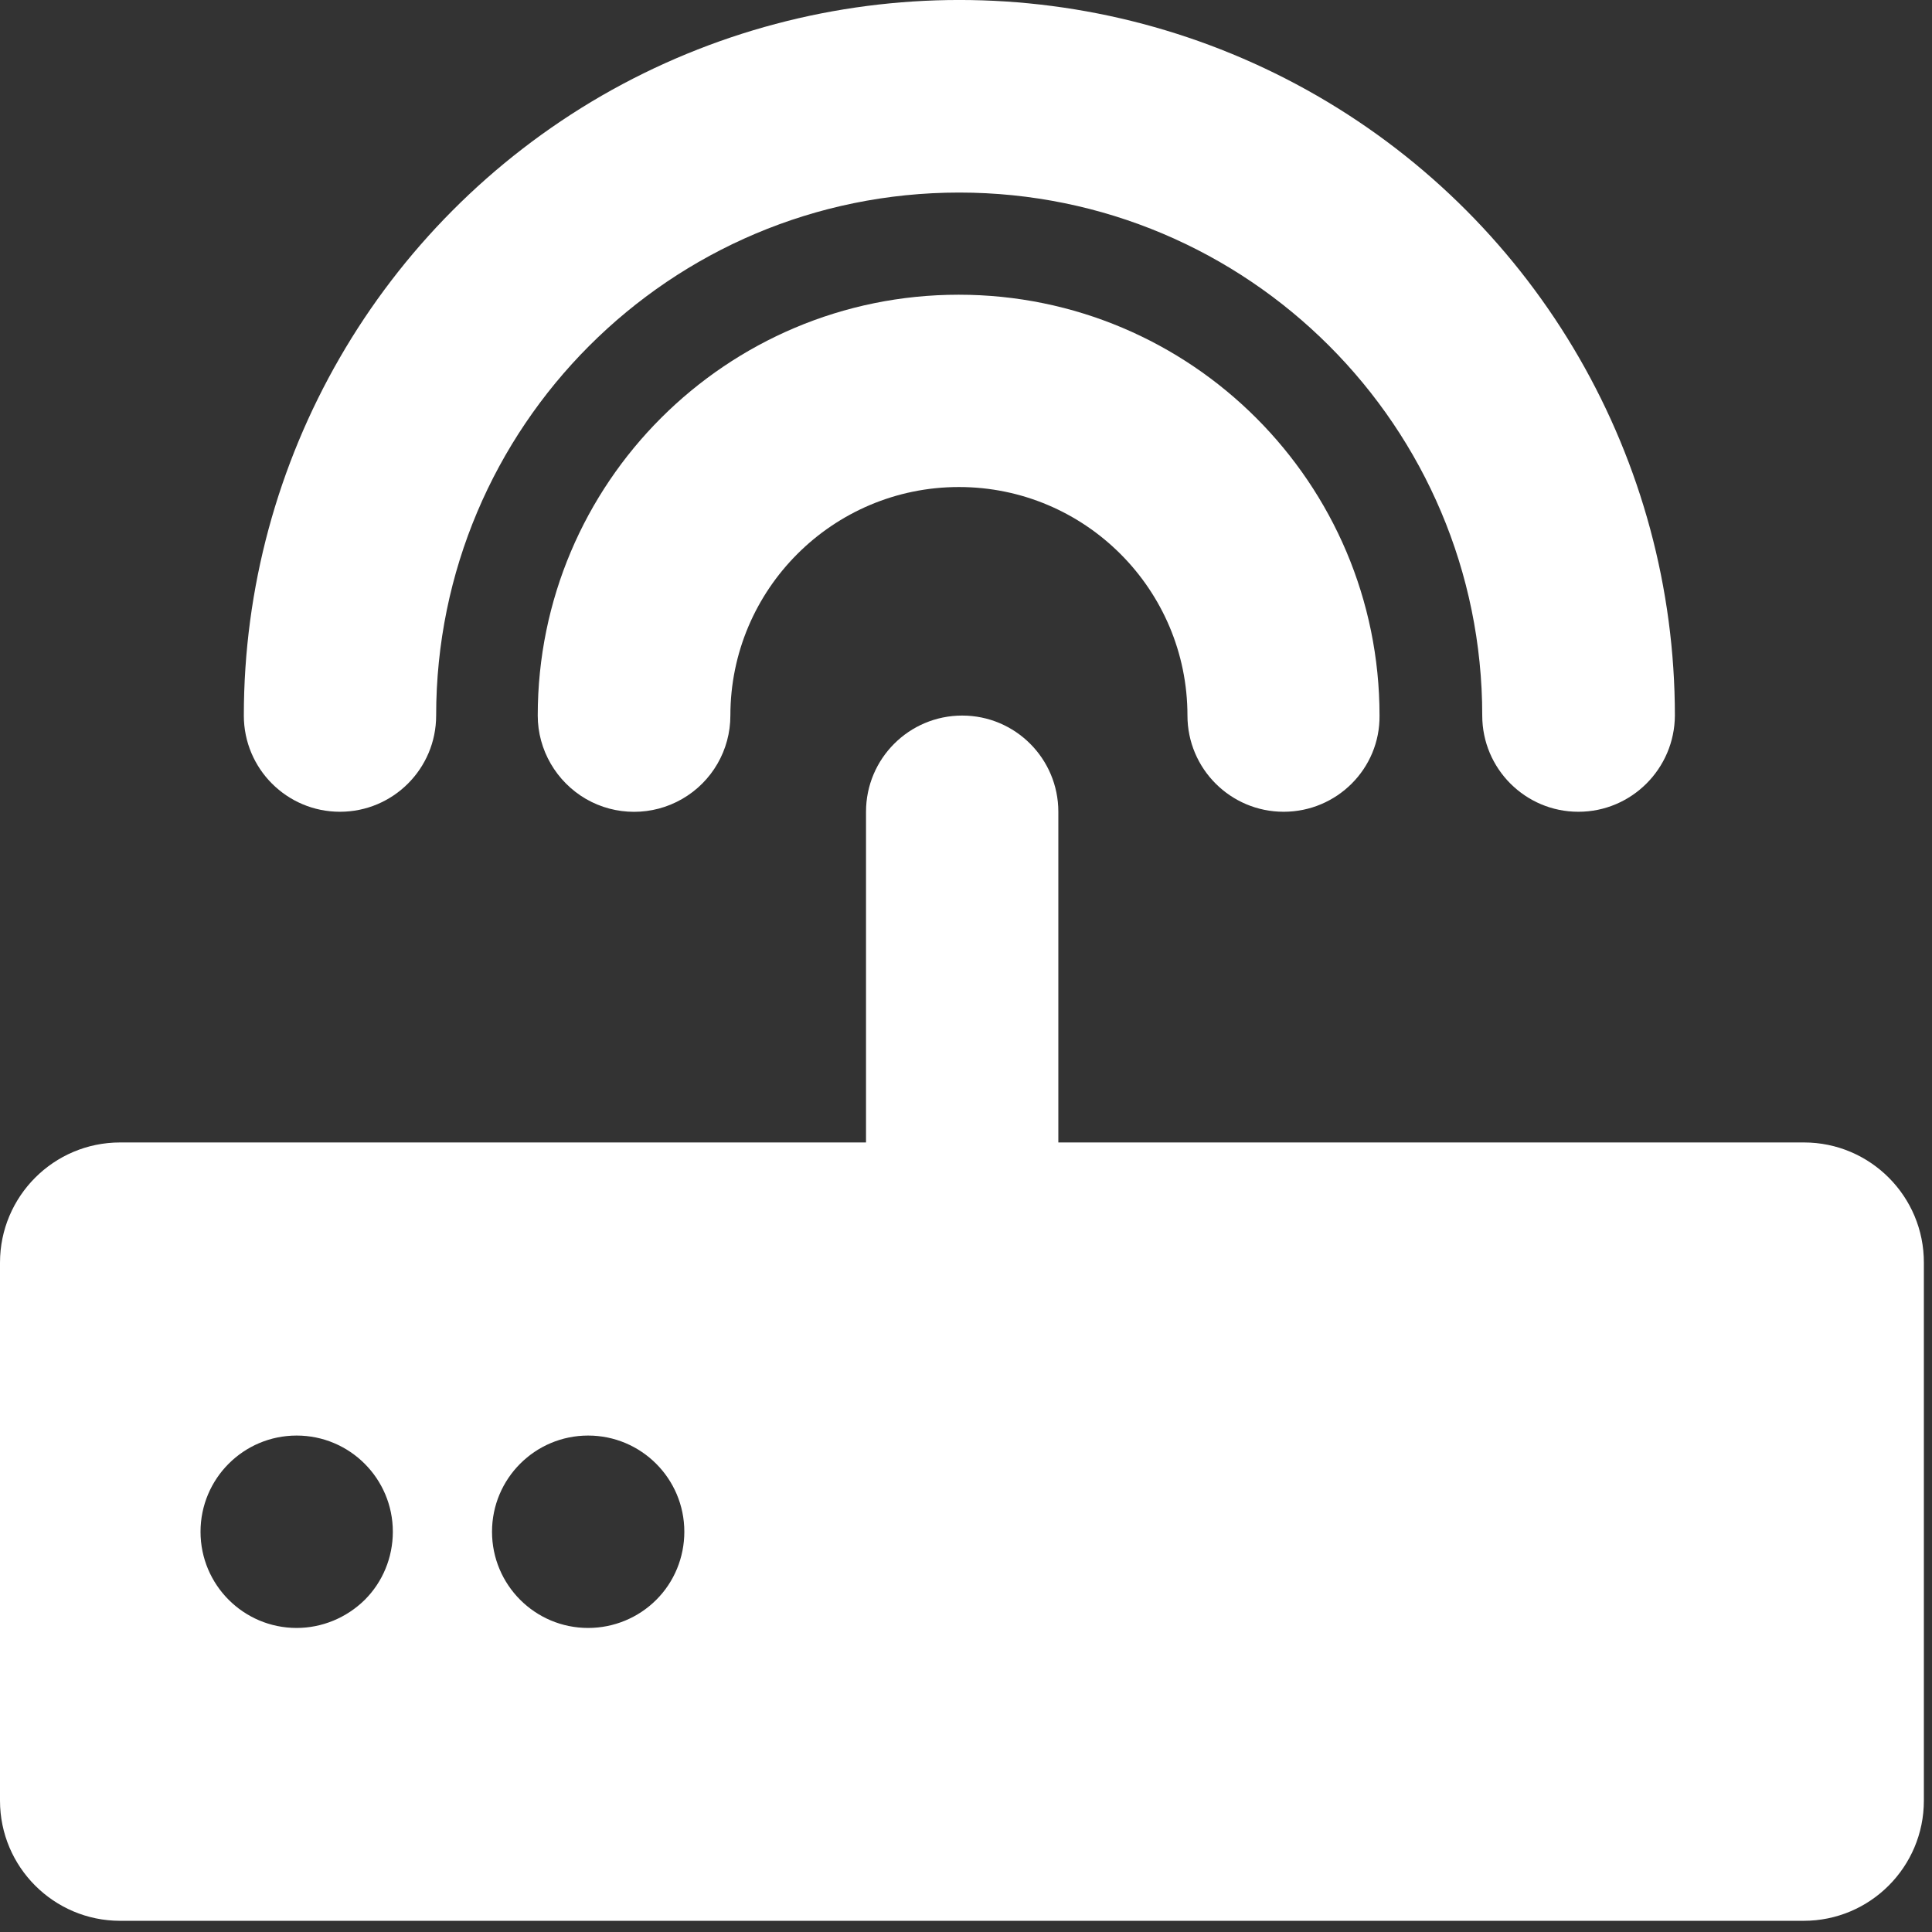
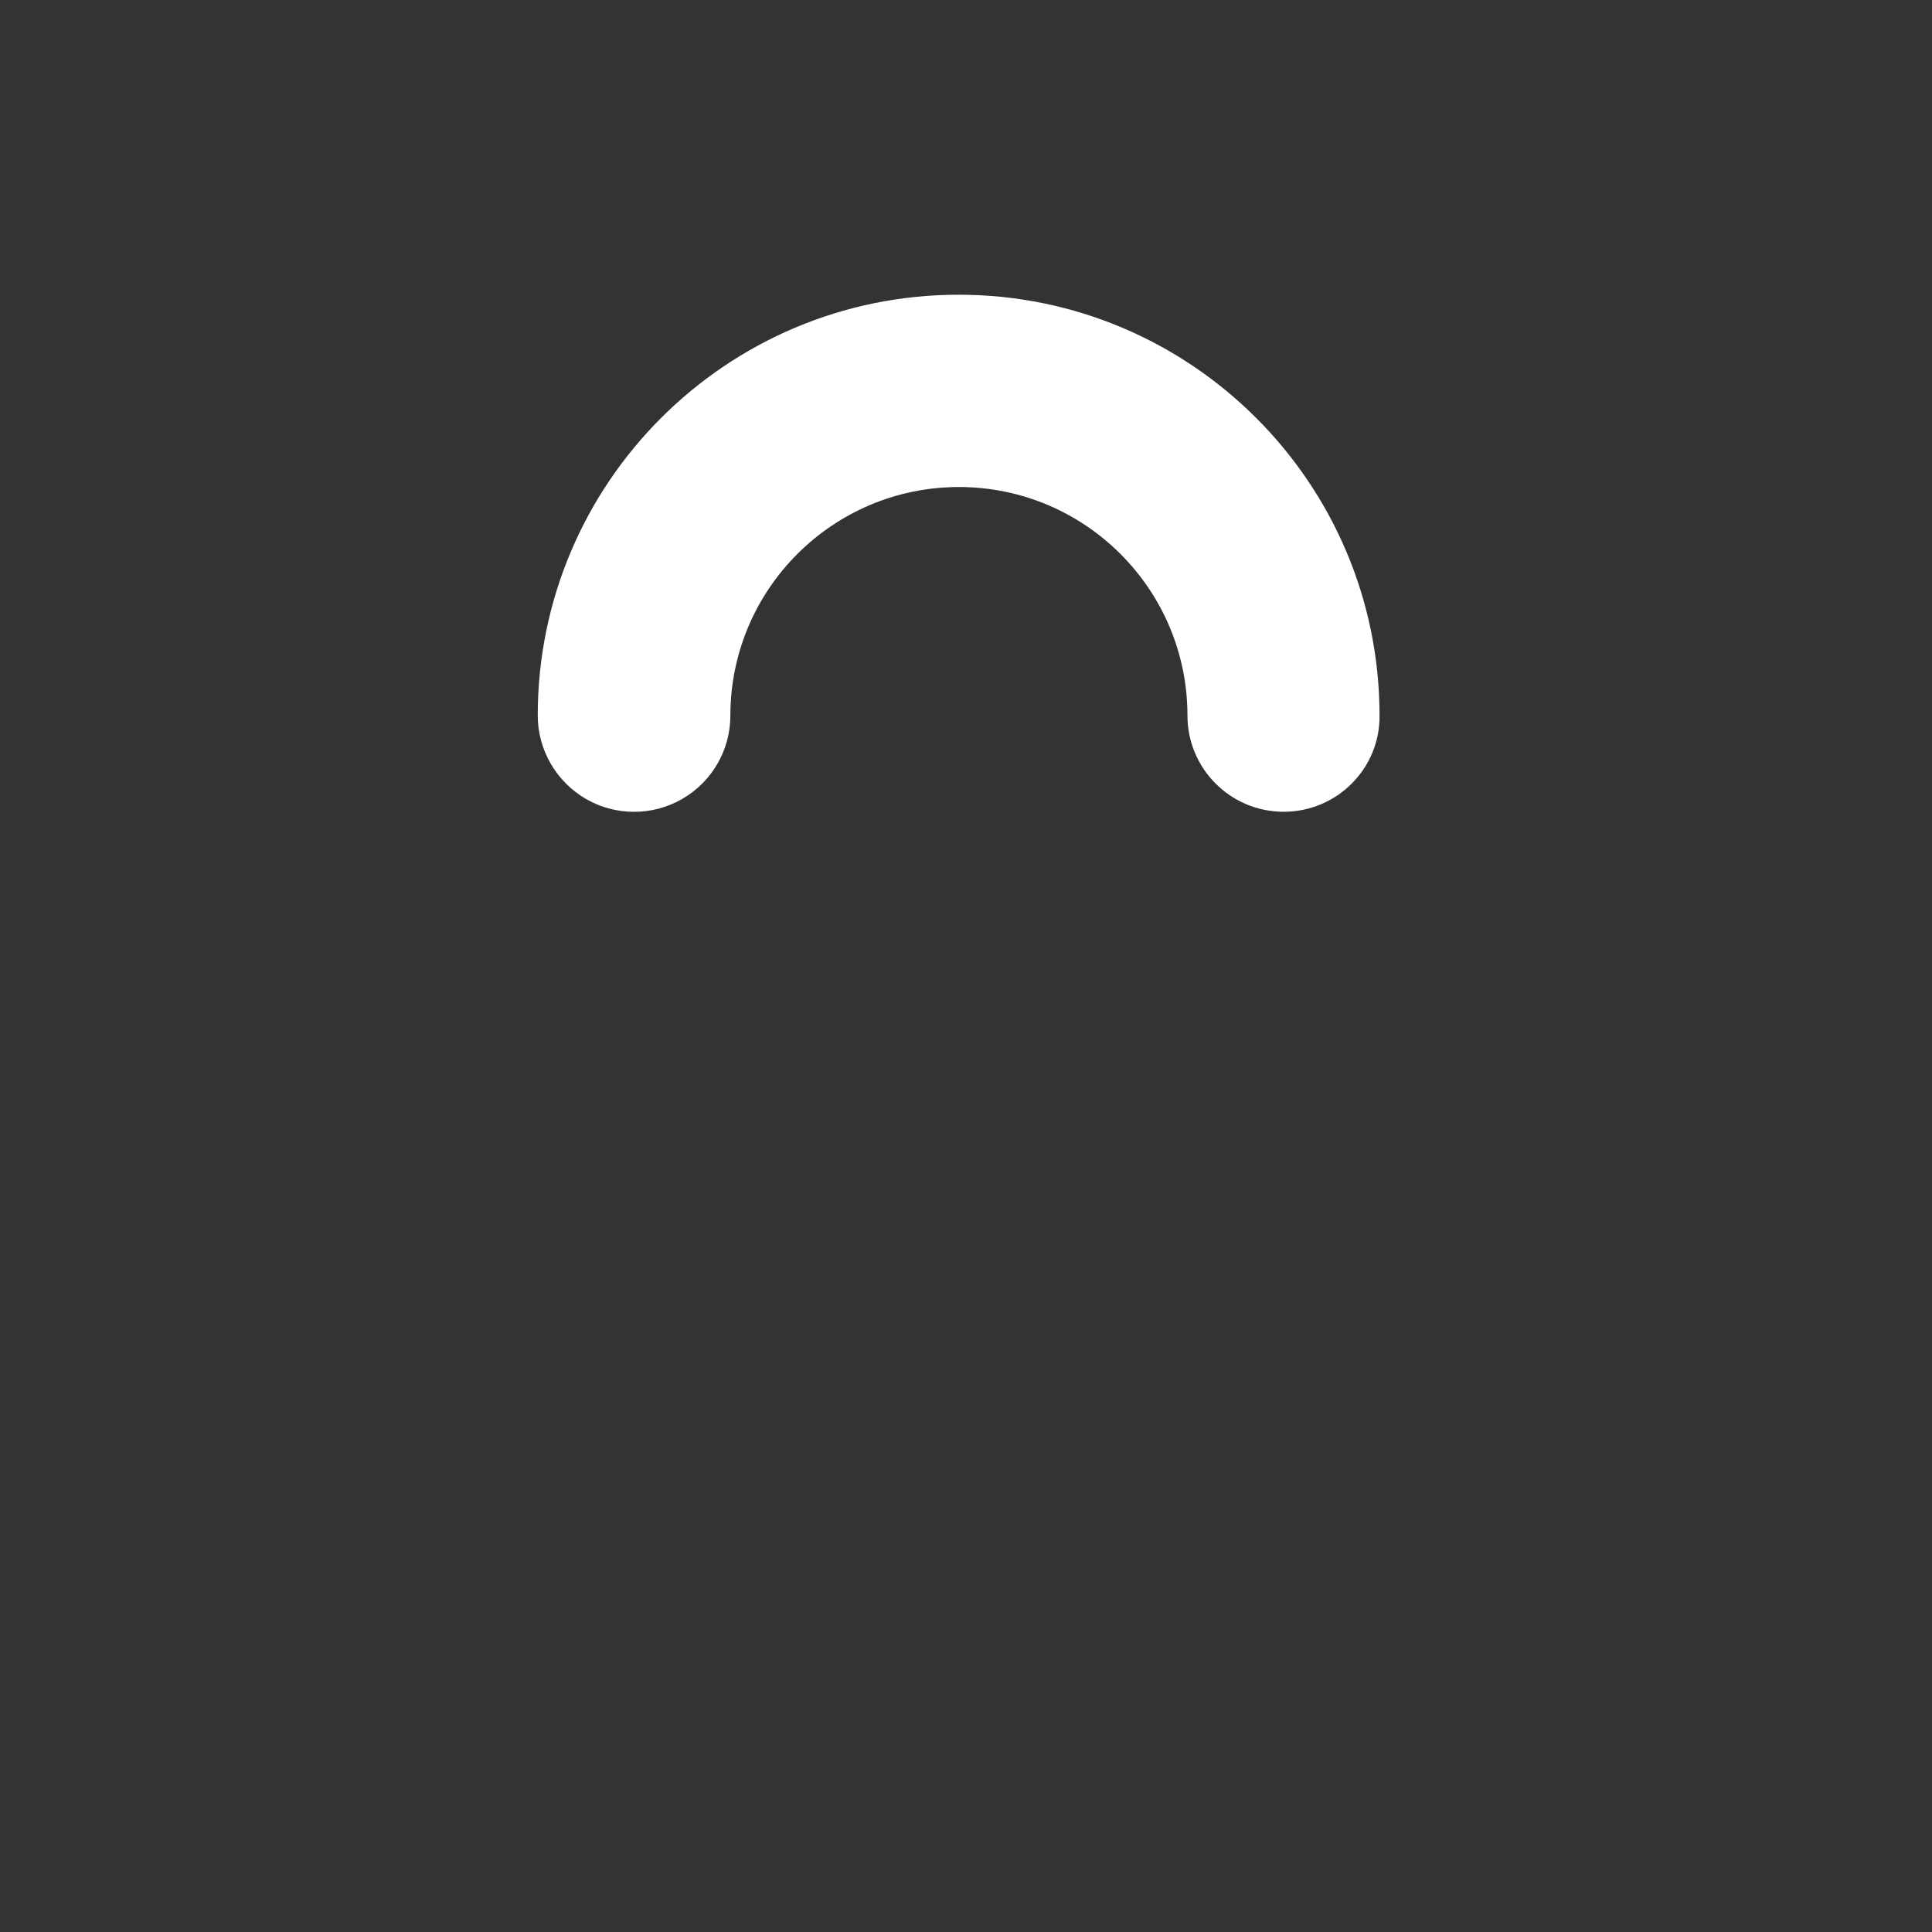
<svg xmlns="http://www.w3.org/2000/svg" width="24px" height="24px" viewBox="0 0 24 24" version="1.1">
  <rect x="0" y="0" width="24" height="24" fill="#333333" stroke="none" />
  <title>设备</title>
  <g id="mdm" stroke="none" stroke-width="1" fill="none" fill-rule="evenodd">
    <g id="mdm平台修改02" transform="translate(-1312, -5110)" fill="#FFFFFF">
      <g id="编组-18" transform="translate(1312, 5108)">
        <g id="设备" transform="translate(0, 2)">
          <path d="M15.946,10.084 C15.286,10.084 14.751,9.549 14.751,8.889 C14.751,7.322 13.479,6.05 11.912,6.05 C10.345,6.05 9.073,7.322 9.073,8.889 C9.073,9.316 8.846,9.711 8.474,9.925 C8.105,10.138 7.648,10.138 7.279,9.925 C6.911,9.711 6.68,9.316 6.68,8.889 C6.68,6.002 9.022,3.661 11.909,3.661 C14.795,3.661 17.137,6.002 17.137,8.889 C17.144,9.549 16.606,10.084 15.946,10.084 L15.946,10.084 Z" id="Fill-1" />
-           <path d="M19.607,10.084 C18.948,10.084 18.413,9.549 18.413,8.889 C18.413,5.299 15.503,2.392 11.915,2.392 C8.325,2.392 5.418,5.302 5.418,8.889 C5.418,9.549 4.883,10.084 4.223,10.084 C3.563,10.084 3.029,9.549 3.029,8.889 C3.029,5.715 4.724,2.781 7.472,1.19 C10.223,-0.397 13.611,-0.397 16.362,1.19 C19.114,2.778 20.806,5.712 20.806,8.889 C20.802,9.549 20.267,10.084 19.608,10.084 L19.607,10.084 Z" id="Fill-3" />
-           <path d="M7.306,20.223 C6.646,20.223 6.112,19.688 6.112,19.028 C6.112,18.368 6.646,17.833 7.306,17.833 C7.966,17.833 8.501,18.368 8.501,19.028 C8.501,19.346 8.376,19.651 8.152,19.874 C7.929,20.097 7.624,20.223 7.306,20.223 M3.685,20.223 C3.025,20.223 2.491,19.688 2.491,19.028 C2.491,18.368 3.025,17.833 3.685,17.833 C4.345,17.833 4.88,18.368 4.88,19.028 C4.88,19.346 4.755,19.651 4.531,19.874 C4.305,20.097 4,20.223 3.685,20.223 M22.41,14.192 L13.147,14.192 L13.147,10.084 C13.147,9.424 12.612,8.889 11.953,8.889 C11.293,8.889 10.758,9.424 10.758,10.084 L10.758,14.192 L1.492,14.192 C0.667,14.192 4.97379915e-14,14.862 4.97379915e-14,15.685 L4.97379915e-14,22.368 C4.97379915e-14,23.194 0.67,23.861 1.492,23.861 L22.406,23.861 C23.232,23.861 23.899,23.191 23.899,22.368 L23.899,15.688 C23.902,14.862 23.232,14.192 22.41,14.192" id="Fill-5" />
        </g>
      </g>
    </g>
  </g>
</svg>